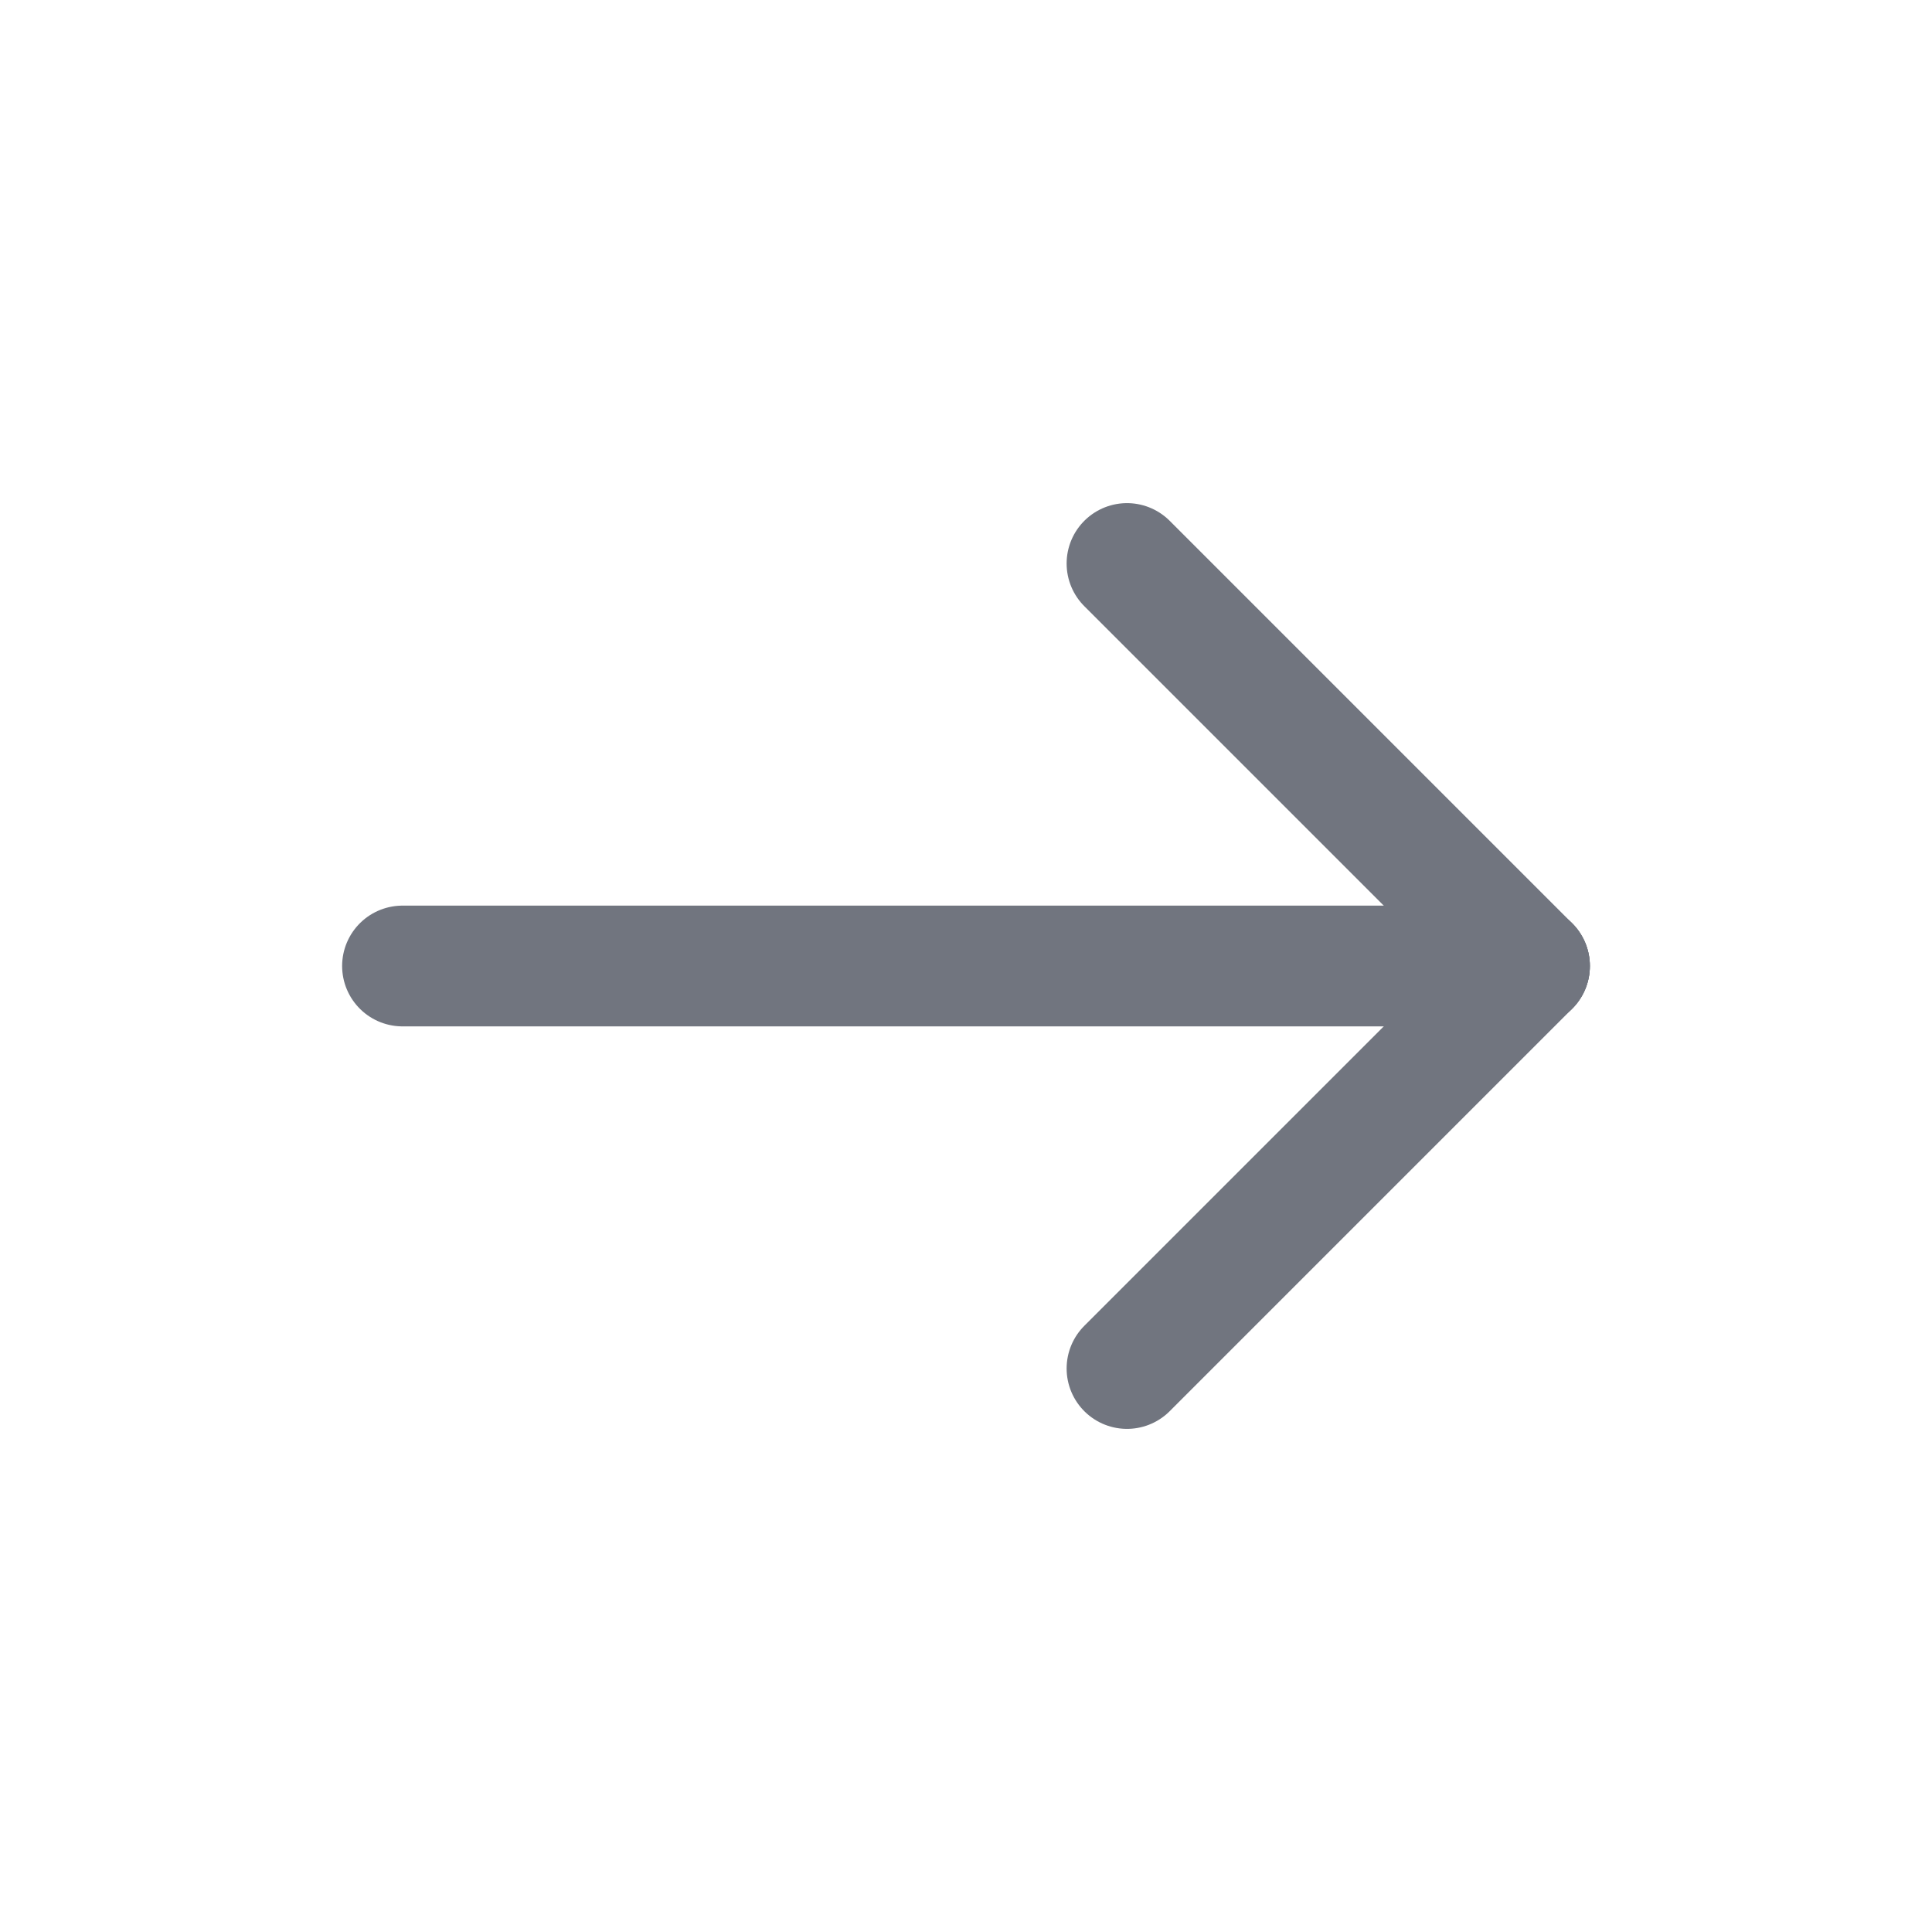
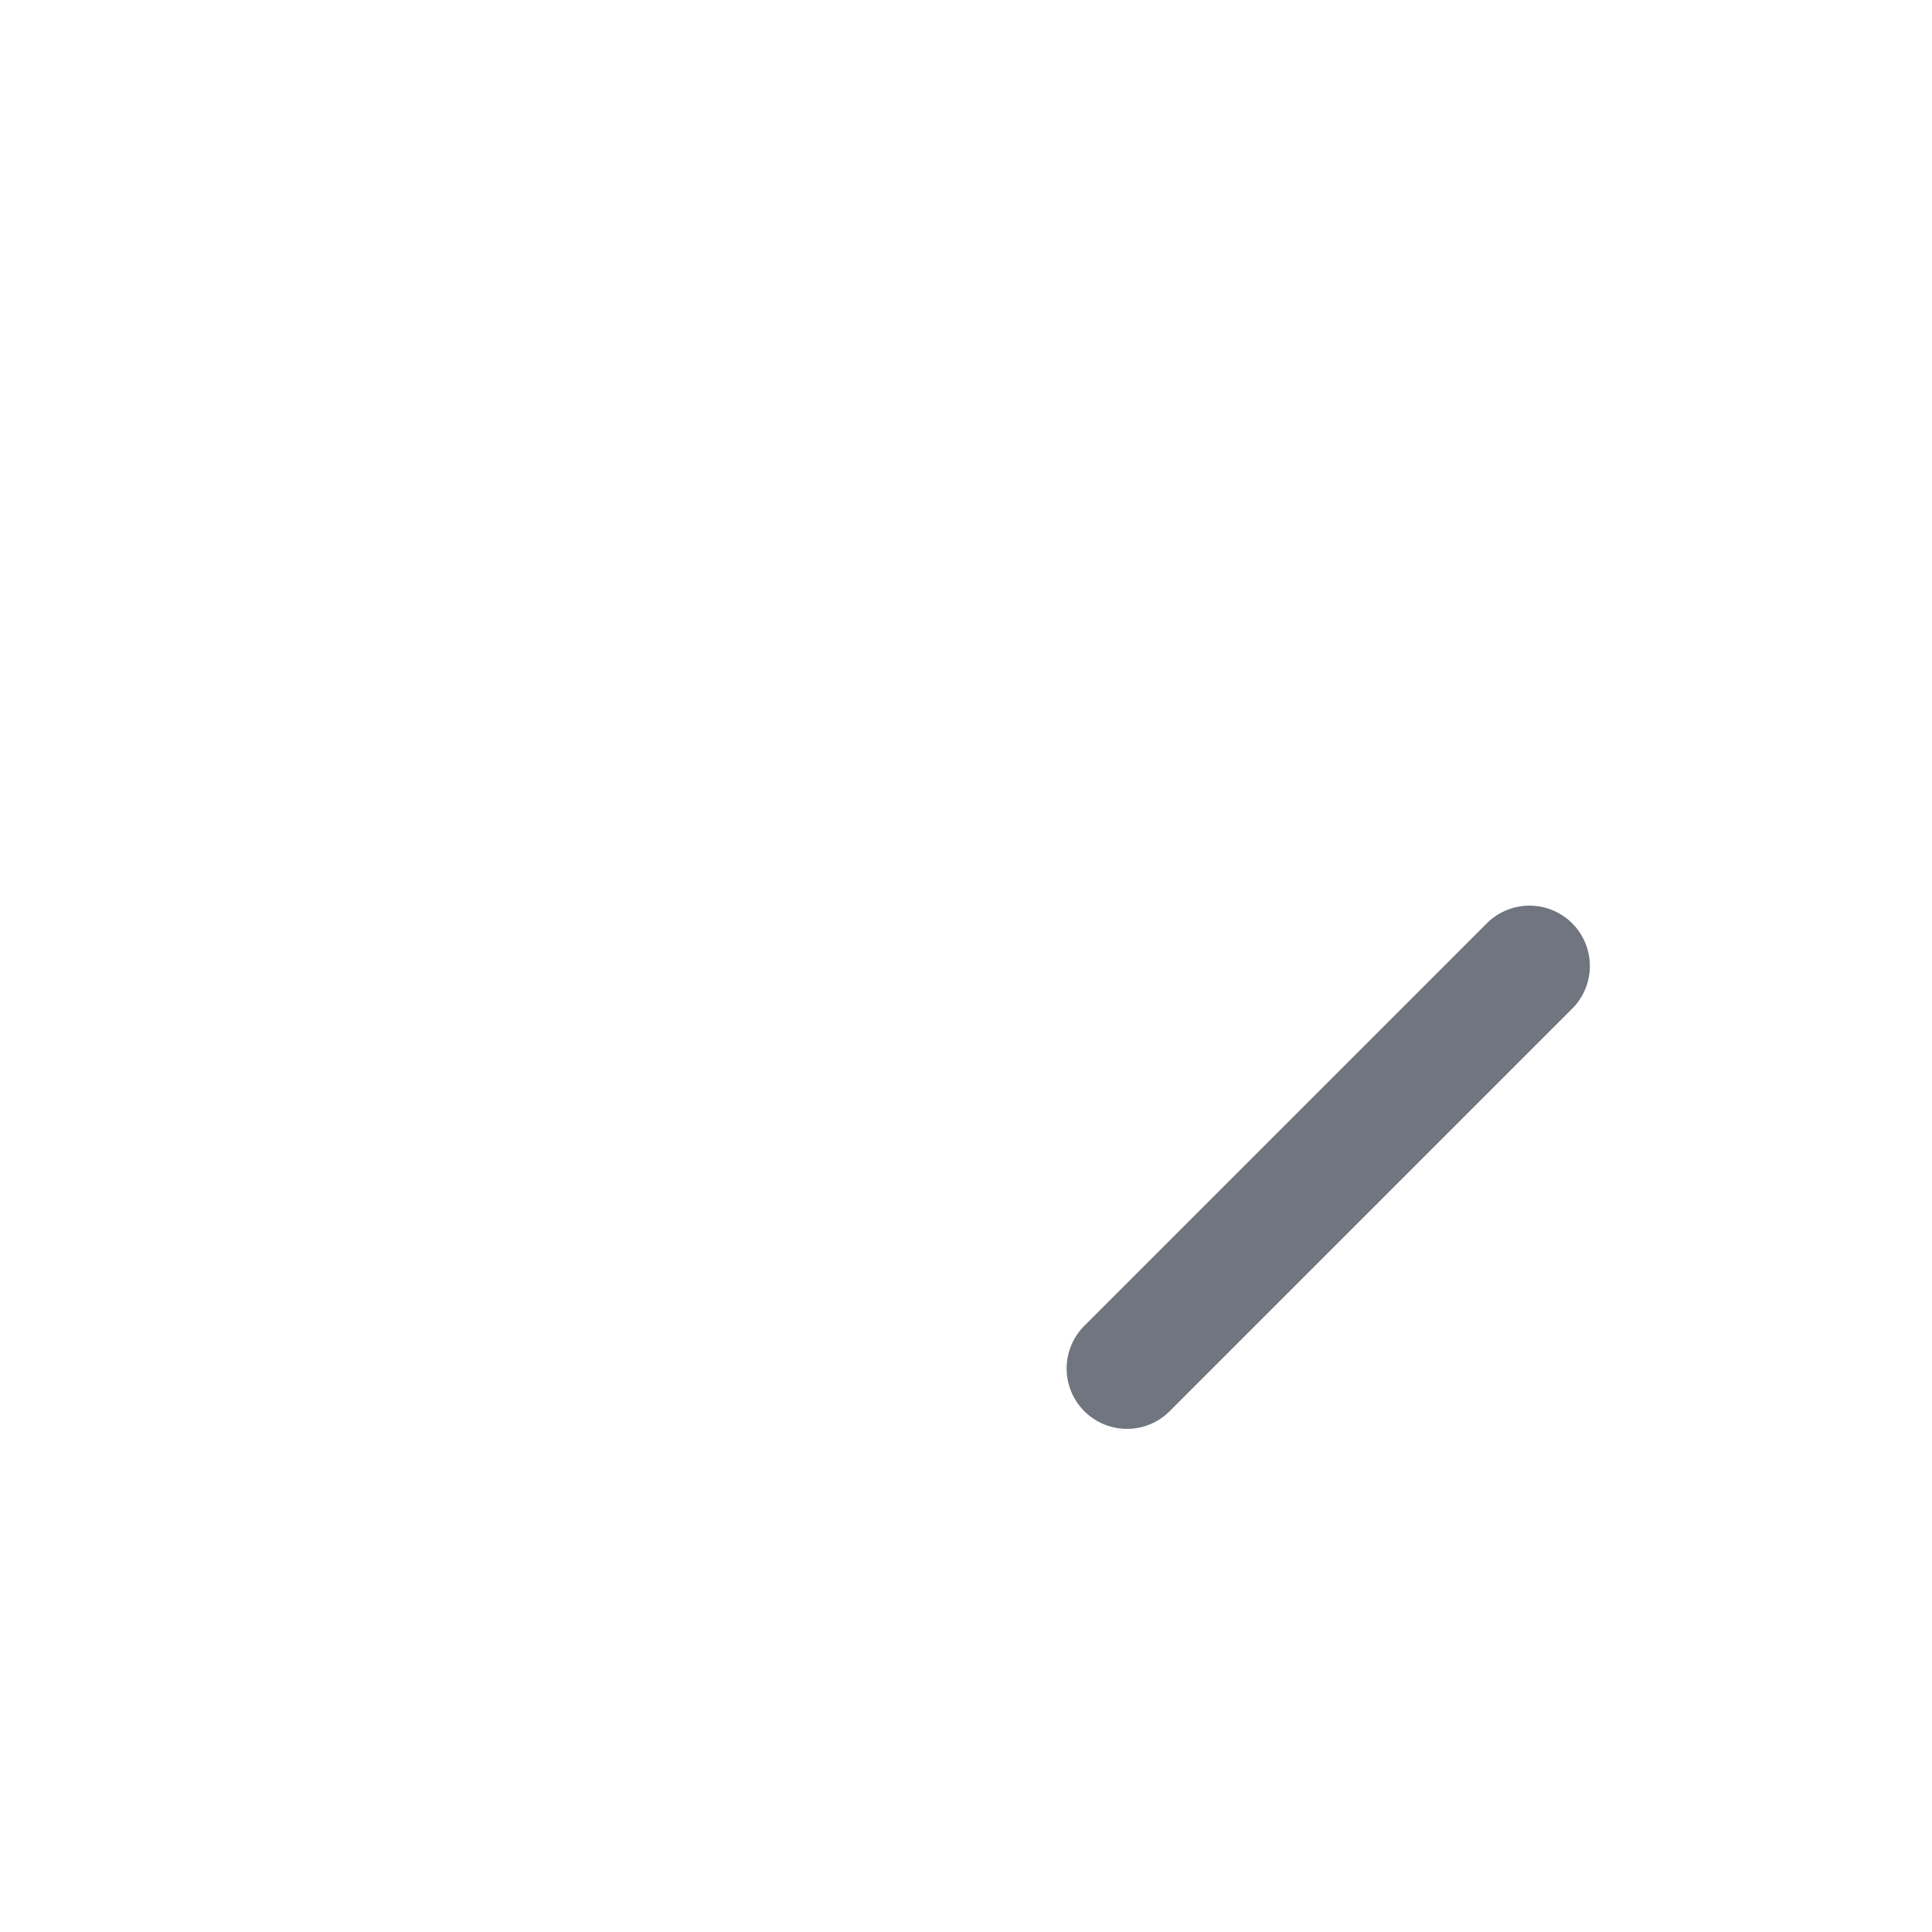
<svg xmlns="http://www.w3.org/2000/svg" width="36" height="36" viewBox="0 0 36 36" fill="none">
-   <path d="M28.5 18H7.5" stroke="#71757F" stroke-width="2.25" stroke-linecap="round" stroke-linejoin="round" />
  <path d="M21 25.5L28.5 18" stroke="#71757F" stroke-width="2.25" stroke-linecap="round" stroke-linejoin="round" />
-   <path d="M21 10.5L28.5 18" stroke="#71757F" stroke-width="2.25" stroke-linecap="round" stroke-linejoin="round" />
</svg>